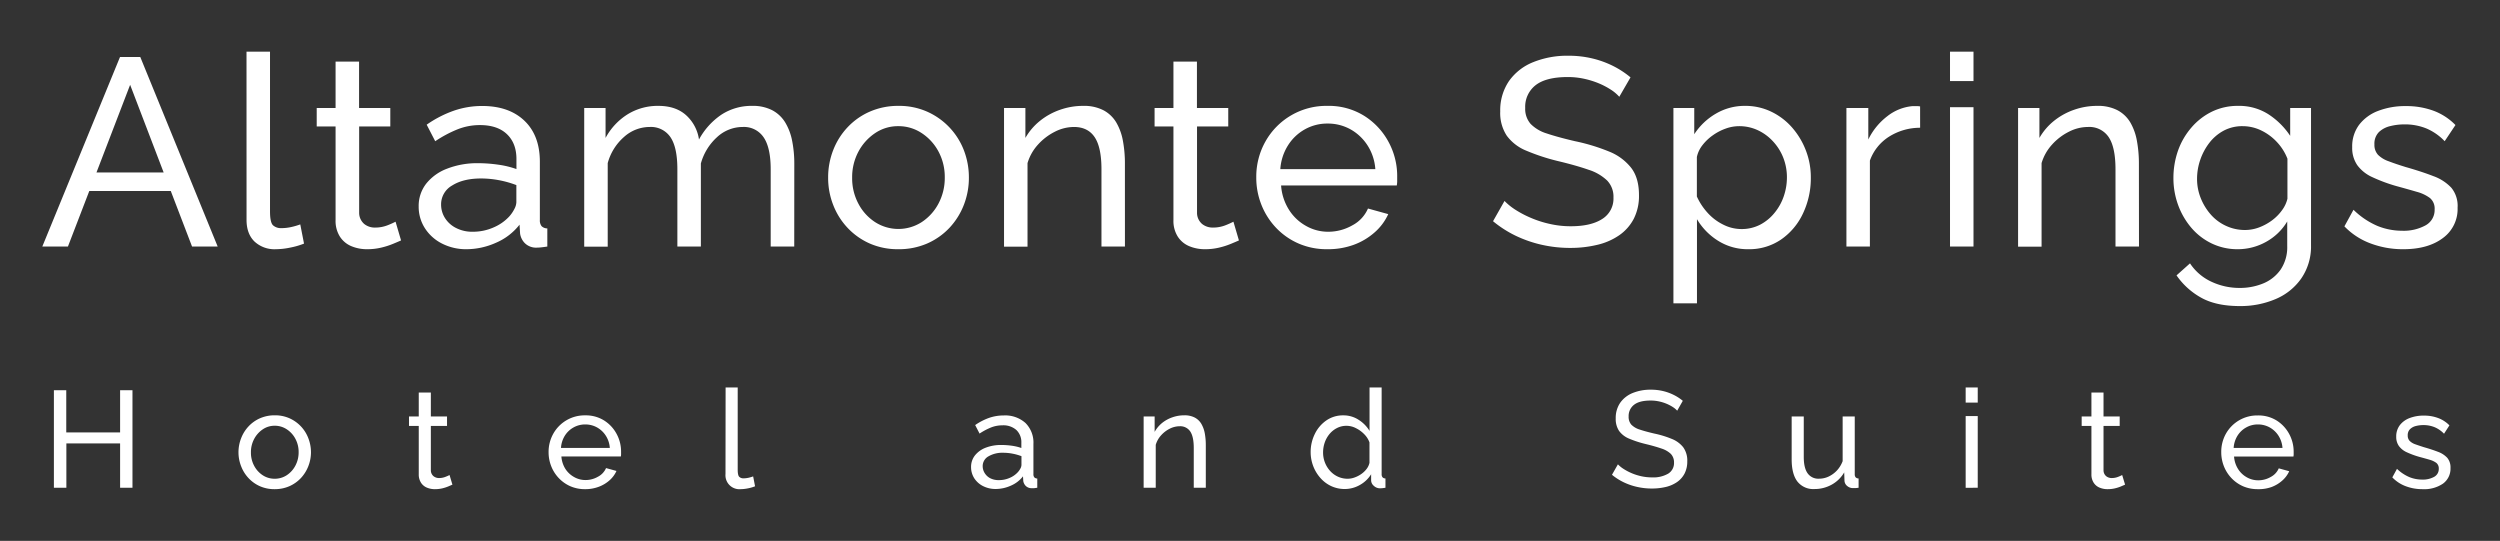
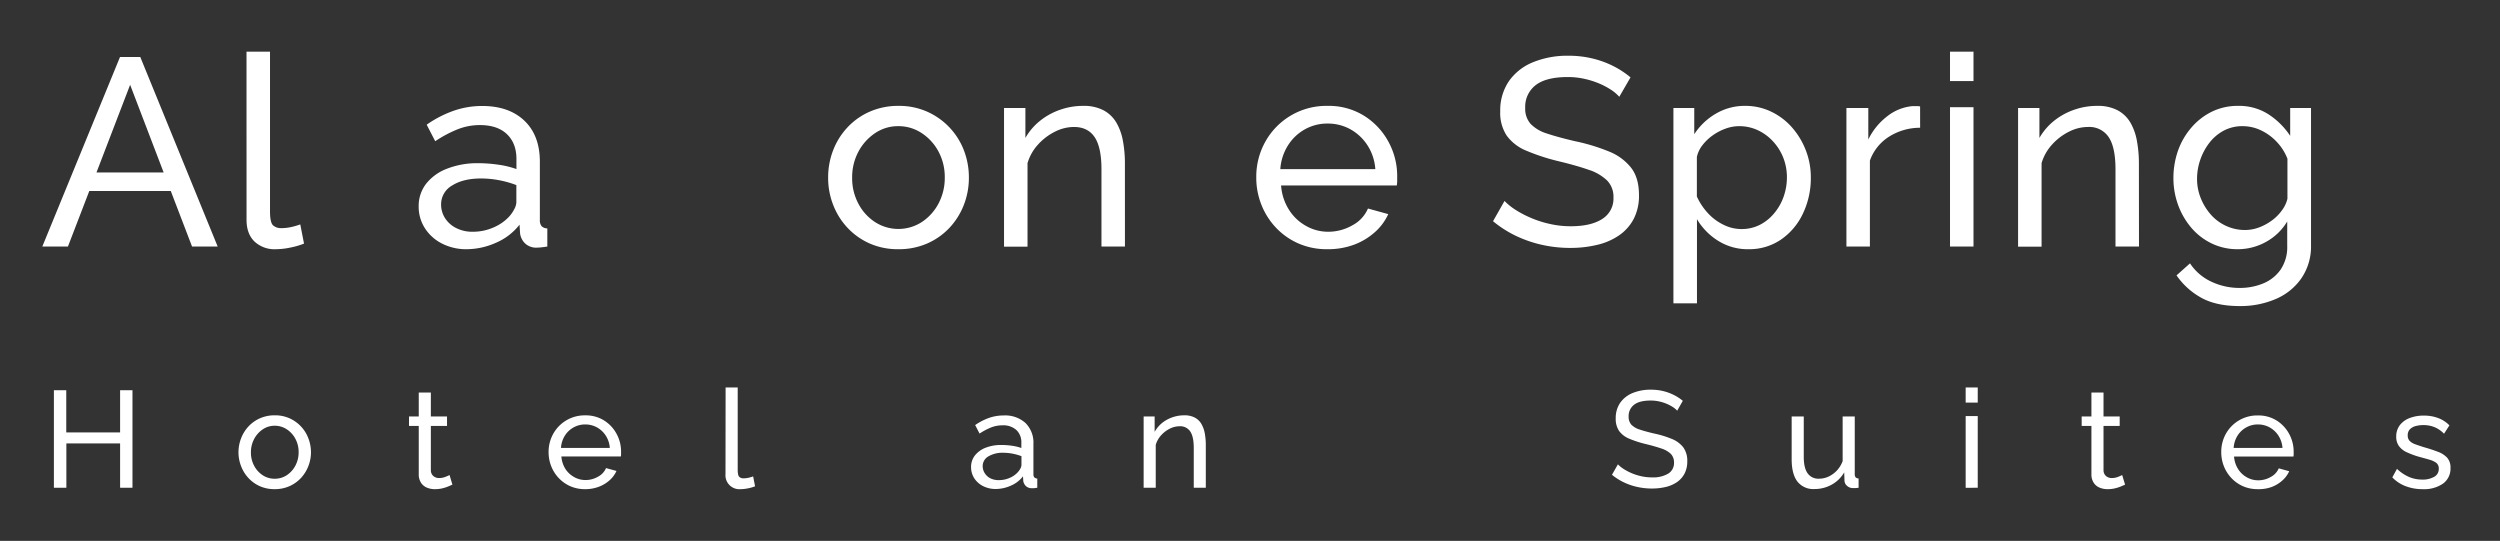
<svg xmlns="http://www.w3.org/2000/svg" id="Layer_1" data-name="Layer 1" viewBox="0 0 927.74 200.72">
  <rect x="0" y="0" width="927.74" height="200.72" fill="#333333" stroke="none" />
  <defs>
    <style>.cls-1{fill:#fff;}</style>
  </defs>
  <path class="cls-1" d="M44.53,21.16h7.53L80.78,91.49H71.27l-7.89-20.6H33.13l-7.92,20.6H15.7ZM60.73,64,48.29,31.47,35.8,64Z" />
  <path class="cls-1" d="M91.48,19.18h8.72V78.39q0,4.27,1.18,5.27a4.32,4.32,0,0,0,2.88,1,17,17,0,0,0,4-.45,24.28,24.28,0,0,0,3.17-.94l1.39,7.13a28.3,28.3,0,0,1-5.16,1.49,26.81,26.81,0,0,1-5.25.59,10.87,10.87,0,0,1-8-2.88q-2.93-2.88-2.92-8.06Z" />
-   <path class="cls-1" d="M148.83,89.22c-.73.33-1.72.75-3,1.28a28.77,28.77,0,0,1-4.36,1.39,22.23,22.23,0,0,1-5.25.59,14.9,14.9,0,0,1-5.84-1.13,9.29,9.29,0,0,1-4.26-3.57,10.9,10.9,0,0,1-1.59-6.09V46.92h-7V40.08h7V22.85h8.72V40.08h11.59v6.84H133.28V79a5.45,5.45,0,0,0,1.88,4.11,6.18,6.18,0,0,0,4,1.34,12.56,12.56,0,0,0,4.76-.89,29.56,29.56,0,0,0,2.87-1.29Z" />
  <path class="cls-1" d="M155.37,76.64a13.39,13.39,0,0,1,2.82-8.52A18,18,0,0,1,166,62.56a30.8,30.8,0,0,1,11.49-2,53.1,53.1,0,0,1,7.33.54,33.71,33.71,0,0,1,6.83,1.64V59q0-5.87-3.56-9.24T178,46.42A22.24,22.24,0,0,0,169.78,48a44.51,44.51,0,0,0-8.27,4.41l-3.17-6.14a41.5,41.5,0,0,1,10.1-5.2,32,32,0,0,1,10.5-1.74q9.92,0,15.65,5.45t5.75,15.17V81.62a3.43,3.43,0,0,0,.64,2.3,3,3,0,0,0,2.13.84v6.73c-.86.13-1.6.23-2.23.3a14.26,14.26,0,0,1-1.53.1,5.93,5.93,0,0,1-4.61-1.68A6.29,6.29,0,0,1,193,86.64l-.2-3.27A22,22,0,0,1,184,90.11a26.89,26.89,0,0,1-10.79,2.37A19.6,19.6,0,0,1,164,90.37a16.13,16.13,0,0,1-6.34-5.71A14.67,14.67,0,0,1,155.37,76.64Zm33.68,3.62a13.08,13.08,0,0,0,1.88-2.8,5.73,5.73,0,0,0,.69-2.4V68.69a37.32,37.32,0,0,0-6.44-1.82,35.94,35.94,0,0,0-6.63-.64q-6.65,0-10.75,2.6a8,8,0,0,0-4.11,7.11A9.29,9.29,0,0,0,165,80.7a10.25,10.25,0,0,0,4,3.78A13.12,13.12,0,0,0,175.48,86a18.89,18.89,0,0,0,7.72-1.62A16.89,16.89,0,0,0,189.05,80.26Z" />
-   <path class="cls-1" d="M294.74,91.49H286V62.83q0-8.05-2.63-11.88a8.79,8.79,0,0,0-7.77-3.83,14,14,0,0,0-9.51,3.78,20.55,20.55,0,0,0-6,9.77V91.49h-8.72V62.83q0-8.16-2.57-11.93a8.74,8.74,0,0,0-7.73-3.78,14.24,14.24,0,0,0-9.46,3.67,19.76,19.76,0,0,0-6.09,9.74v31h-8.72V40.08h7.92V51.19a23.41,23.41,0,0,1,8.23-8.8,21.28,21.28,0,0,1,11.39-3.1q6.44,0,10.3,3.49a15,15,0,0,1,4.75,9,26.06,26.06,0,0,1,8.42-9.29,20.39,20.39,0,0,1,11.3-3.2,15.63,15.63,0,0,1,7.47,1.62,12.47,12.47,0,0,1,4.81,4.53,20.75,20.75,0,0,1,2.57,6.83,43.14,43.14,0,0,1,.8,8.55Z" />
  <path class="cls-1" d="M333.37,92.48a25.79,25.79,0,0,1-10.6-2.11,25.17,25.17,0,0,1-8.22-5.8,26,26,0,0,1-5.35-8.51,27.43,27.43,0,0,1-1.88-10.12,27.74,27.74,0,0,1,1.88-10.23,25.9,25.9,0,0,1,5.35-8.5,25,25,0,0,1,8.27-5.8,26.13,26.13,0,0,1,10.65-2.12A25.55,25.55,0,0,1,344,41.41a25.82,25.82,0,0,1,13.67,14.3,27.94,27.94,0,0,1,1.88,10.23,27.63,27.63,0,0,1-1.88,10.12,26.28,26.28,0,0,1-5.35,8.51,25.17,25.17,0,0,1-8.27,5.8A26.2,26.2,0,0,1,333.37,92.48ZM316.23,66a19.92,19.92,0,0,0,2.33,9.61,18.23,18.23,0,0,0,6.19,6.82,16,16,0,0,0,17.28,0,18.56,18.56,0,0,0,6.25-6.91,20.22,20.22,0,0,0,2.32-9.66,19.94,19.94,0,0,0-2.32-9.61A18.64,18.64,0,0,0,342,49.37a15.5,15.5,0,0,0-8.66-2.55,15.11,15.11,0,0,0-8.62,2.6,19,19,0,0,0-6.19,6.91A20.1,20.1,0,0,0,316.23,66Z" />
  <path class="cls-1" d="M417.46,91.49h-8.71V62.83q0-8.16-2.53-11.93t-7.67-3.78a15.64,15.64,0,0,0-7.09,1.76,21.37,21.37,0,0,0-6.24,4.75,17.67,17.67,0,0,0-3.91,6.9v31h-8.72V40.08h7.93V51.19a22.11,22.11,0,0,1,5.35-6.29,24.71,24.71,0,0,1,7.43-4.13A25.67,25.67,0,0,1,402,39.29a15.67,15.67,0,0,1,7.48,1.62,12.2,12.2,0,0,1,4.76,4.53,20.68,20.68,0,0,1,2.47,6.83,45.69,45.69,0,0,1,.74,8.55Z" />
-   <path class="cls-1" d="M459.76,89.22c-.72.33-1.72.75-3,1.28a28.41,28.41,0,0,1-4.36,1.39,22.23,22.23,0,0,1-5.25.59,14.9,14.9,0,0,1-5.84-1.13,9.29,9.29,0,0,1-4.26-3.57,10.9,10.9,0,0,1-1.59-6.09V46.92h-7V40.08h7V22.85h8.72V40.08H455.8v6.84H444.21V79a5.45,5.45,0,0,0,1.88,4.11,6.22,6.22,0,0,0,4,1.34,12.53,12.53,0,0,0,4.76-.89,29.56,29.56,0,0,0,2.87-1.29Z" />
  <path class="cls-1" d="M492.55,92.48a26.13,26.13,0,0,1-10.65-2.11,25.59,25.59,0,0,1-8.32-5.8,26.55,26.55,0,0,1-5.45-8.51,27.16,27.16,0,0,1-1.93-10.22,26.62,26.62,0,0,1,3.37-13.28,25.88,25.88,0,0,1,23.08-13.27A24.82,24.82,0,0,1,506.27,43a25.87,25.87,0,0,1,9,9.64,26.55,26.55,0,0,1,3.22,12.85c0,.65,0,1.29,0,1.91a9.48,9.48,0,0,1-.15,1.43H475.41a19.32,19.32,0,0,0,2.83,8.86,17.49,17.49,0,0,0,6.29,6.07A16.5,16.5,0,0,0,492.85,86a18,18,0,0,0,9-2.38,12.76,12.76,0,0,0,5.8-6.24l7.52,2.08a19.89,19.89,0,0,1-5,6.73,24.19,24.19,0,0,1-7.82,4.66A27.75,27.75,0,0,1,492.55,92.48ZM475.12,62.77h35.26A18.66,18.66,0,0,0,507.51,54a17.87,17.87,0,0,0-6.34-6,17.28,17.28,0,0,0-8.52-2.15A17,17,0,0,0,484.23,48a17.4,17.4,0,0,0-6.29,6A18.84,18.84,0,0,0,475.12,62.77Z" />
  <path class="cls-1" d="M600.91,35.92a14.79,14.79,0,0,0-3.17-2.67,27.72,27.72,0,0,0-4.45-2.33,31.92,31.92,0,0,0-5.4-1.68,28.2,28.2,0,0,0-6.09-.65q-8.13,0-12,3.07A10.12,10.12,0,0,0,566,40.05a8.46,8.46,0,0,0,2,5.92A14.2,14.2,0,0,0,574,49.53q4.11,1.38,10.45,2.86a71.76,71.76,0,0,1,12.68,3.85,19.63,19.63,0,0,1,8.22,6.08q2.88,3.79,2.87,10.12a18.65,18.65,0,0,1-1.93,8.74,17,17,0,0,1-5.4,6.12,23.89,23.89,0,0,1-8.12,3.55A42.38,42.38,0,0,1,582.69,92a47.74,47.74,0,0,1-10.45-1.14,45.34,45.34,0,0,1-9.66-3.32,41.21,41.21,0,0,1-8.52-5.45l4.26-7.52a22.5,22.5,0,0,0,4.11,3.31,38.11,38.11,0,0,0,5.75,3,38.55,38.55,0,0,0,7,2.23,34.75,34.75,0,0,0,7.73.85q7.51,0,11.68-2.71a8.88,8.88,0,0,0,4.16-7.94A8.64,8.64,0,0,0,596.41,67a17.65,17.65,0,0,0-6.89-4q-4.56-1.59-11.09-3.16a76.46,76.46,0,0,1-12-3.91,16.82,16.82,0,0,1-7.28-5.58,15.29,15.29,0,0,1-2.42-9A19.25,19.25,0,0,1,560,30.05a20.13,20.13,0,0,1,9-7,33.73,33.73,0,0,1,13-2.37,37.84,37.84,0,0,1,8.87,1,35.9,35.9,0,0,1,7.68,2.77,34,34,0,0,1,6.53,4.26Z" />
  <path class="cls-1" d="M648.86,92.48a20.59,20.59,0,0,1-11.3-3.14,23.72,23.72,0,0,1-7.82-8v31.22H621V40.08h7.73v9.73a23.8,23.8,0,0,1,8-7.62,21,21,0,0,1,10.8-2.9,22,22,0,0,1,9.8,2.17,24.1,24.1,0,0,1,7.73,5.89,28.19,28.19,0,0,1,5.1,8.51,27.64,27.64,0,0,1,1.83,10,30.48,30.48,0,0,1-2.92,13.37,24.1,24.1,0,0,1-8.17,9.69A20.91,20.91,0,0,1,648.86,92.48ZM646.18,85a14.9,14.9,0,0,0,7-1.62A17,17,0,0,0,658.51,79a19.43,19.43,0,0,0,3.42-6.12,21.49,21.49,0,0,0,1.19-7.06,19.87,19.87,0,0,0-1.34-7.26A19.17,19.17,0,0,0,658,52.51a17.92,17.92,0,0,0-5.65-4.17,16.16,16.16,0,0,0-7-1.52,14.72,14.72,0,0,0-4.9.88,19.18,19.18,0,0,0-4.81,2.5,17.57,17.57,0,0,0-3.86,3.67,10.73,10.73,0,0,0-2.08,4.4V72.92a23,23,0,0,0,4,6.07,19.21,19.21,0,0,0,5.75,4.35A15,15,0,0,0,646.18,85Z" />
  <path class="cls-1" d="M712.55,47.41A21.55,21.55,0,0,0,701,50.73a17.43,17.43,0,0,0-7.09,8.87V91.49h-8.71V40.08h8.12V51.77a24.12,24.12,0,0,1,7.08-8.66,17.65,17.65,0,0,1,9.26-3.72h1.69a5.87,5.87,0,0,1,1.19.1Z" />
  <path class="cls-1" d="M723.64,30.08V19.18h8.72v10.9Zm0,61.41V39.79h8.72v51.7Z" />
-   <path class="cls-1" d="M793.77,91.49h-8.72V62.83q0-8.16-2.52-11.93a8.62,8.62,0,0,0-7.68-3.78,15.57,15.57,0,0,0-7.08,1.76,21.11,21.11,0,0,0-6.24,4.75,17.67,17.67,0,0,0-3.91,6.9v31H748.9V40.08h7.92V51.19a22.27,22.27,0,0,1,5.35-6.29,24.83,24.83,0,0,1,7.43-4.13,25.72,25.72,0,0,1,8.72-1.48,15.7,15.7,0,0,1,7.48,1.62,12.11,12.11,0,0,1,4.75,4.53A20.69,20.69,0,0,1,793,52.27a46.55,46.55,0,0,1,.74,8.55Z" />
+   <path class="cls-1" d="M793.77,91.49h-8.72V62.83q0-8.16-2.52-11.93a8.62,8.62,0,0,0-7.68-3.78,15.57,15.57,0,0,0-7.08,1.76,21.11,21.11,0,0,0-6.24,4.75,17.67,17.67,0,0,0-3.91,6.9v31H748.9V40.08h7.92V51.19a22.27,22.27,0,0,1,5.35-6.29,24.83,24.83,0,0,1,7.43-4.13,25.72,25.72,0,0,1,8.72-1.48,15.7,15.7,0,0,1,7.48,1.62,12.11,12.11,0,0,1,4.75,4.53A20.69,20.69,0,0,1,793,52.27a46.55,46.55,0,0,1,.74,8.55" />
  <path class="cls-1" d="M830.42,92.48a21.92,21.92,0,0,1-9.66-2.13,23,23,0,0,1-7.58-5.84,27.55,27.55,0,0,1-4.9-8.47,28.81,28.81,0,0,1-1.73-9.9,30.57,30.57,0,0,1,1.73-10.31,26.75,26.75,0,0,1,5-8.56,23.69,23.69,0,0,1,7.58-5.85,21.82,21.82,0,0,1,9.71-2.13,20.17,20.17,0,0,1,11.24,3.12,28,28,0,0,1,8.07,8V40.08h7.73V91A20.93,20.93,0,0,1,854,103.32a22,22,0,0,1-9.5,7.65,33.06,33.06,0,0,1-13.33,2.61q-8.72,0-14.26-3.07a27.1,27.1,0,0,1-9.21-8.32l5-4.46a19.18,19.18,0,0,0,8,6.84,24.48,24.48,0,0,0,10.45,2.28,22.51,22.51,0,0,0,8.77-1.69,14.69,14.69,0,0,0,6.44-5.16,14.86,14.86,0,0,0,2.42-8.7V82.18A20.79,20.79,0,0,1,841,89.71,21.44,21.44,0,0,1,830.42,92.48Zm2.67-7.13a14.76,14.76,0,0,0,5.35-1,19.69,19.69,0,0,0,4.76-2.62A17,17,0,0,0,846.86,78a11.74,11.74,0,0,0,2-4.26V58.9a19.17,19.17,0,0,0-4-6.29A19.49,19.49,0,0,0,839,48.35a15.75,15.75,0,0,0-6.74-1.53,14.69,14.69,0,0,0-7.08,1.68,16.67,16.67,0,0,0-5.3,4.51,22,22,0,0,0-3.37,6.29,21.63,21.63,0,0,0-1.19,7,19,19,0,0,0,1.39,7.28,21.05,21.05,0,0,0,3.76,6.1,16.83,16.83,0,0,0,5.65,4.16A16.56,16.56,0,0,0,833.09,85.35Z" />
-   <path class="cls-1" d="M891.83,92.48a33.92,33.92,0,0,1-12.08-2.13A25.85,25.85,0,0,1,870,84l3.37-6.15a29.08,29.08,0,0,0,8.91,6,24.35,24.35,0,0,0,9.12,1.78,16.91,16.91,0,0,0,8.71-2,6.47,6.47,0,0,0,3.37-5.91,5.09,5.09,0,0,0-1.73-4.23,14.44,14.44,0,0,0-4.9-2.31q-3.18-.93-7.53-2.12a59,59,0,0,1-9-3.34,14.09,14.09,0,0,1-5.54-4.42,11.25,11.25,0,0,1-1.89-6.69,13.36,13.36,0,0,1,2.58-8.31,16,16,0,0,1,7.08-5.16,27.88,27.88,0,0,1,10.25-1.77,29.15,29.15,0,0,1,10.41,1.78,22.1,22.1,0,0,1,8,5.25l-4,6a20.37,20.37,0,0,0-6.74-4.71,21.13,21.13,0,0,0-8.22-1.53,21.56,21.56,0,0,0-5.25.64A9.11,9.11,0,0,0,882.82,49a6.06,6.06,0,0,0-1.68,4.57,5.44,5.44,0,0,0,1.33,3.88,10.4,10.4,0,0,0,4,2.41q2.61,1,6.38,2.16,5.85,1.66,10.16,3.34a17,17,0,0,1,6.68,4.32A10.61,10.61,0,0,1,912,77.06a13.29,13.29,0,0,1-5.55,11.35Q900.94,92.49,891.83,92.48Z" />
  <path class="cls-1" d="M49.16,144.81V181H44.57V164.55H24.63V181H20V144.81h4.59v15.66H44.57V144.81Z" />
  <path class="cls-1" d="M101.94,181.53a13.36,13.36,0,0,1-5.45-1.08,13.09,13.09,0,0,1-4.24-3,13.47,13.47,0,0,1-2.75-4.38,14.09,14.09,0,0,1-1-5.21,14.29,14.29,0,0,1,1-5.27,13.47,13.47,0,0,1,2.75-4.38,12.89,12.89,0,0,1,4.26-3,13.41,13.41,0,0,1,5.48-1.09,13.07,13.07,0,0,1,5.41,1.09,13.24,13.24,0,0,1,7,7.36,14.5,14.5,0,0,1,1,5.27,14.3,14.3,0,0,1-1,5.21,13.67,13.67,0,0,1-2.76,4.38,13.13,13.13,0,0,1-4.25,3A13.58,13.58,0,0,1,101.94,181.53Zm-8.82-13.61a10.23,10.23,0,0,0,1.2,4.94,9.42,9.42,0,0,0,3.19,3.51,8,8,0,0,0,4.43,1.29,8.06,8.06,0,0,0,4.47-1.31,9.53,9.53,0,0,0,3.21-3.56,10.4,10.4,0,0,0,1.2-5,10.24,10.24,0,0,0-1.2-4.95,9.52,9.52,0,0,0-3.21-3.53,8,8,0,0,0-4.47-1.32,7.76,7.76,0,0,0-4.43,1.34,9.81,9.81,0,0,0-3.19,3.56A10.35,10.35,0,0,0,93.12,167.92Z" />
  <path class="cls-1" d="M167.89,179.85l-1.53.66a14.56,14.56,0,0,1-2.25.72,11.76,11.76,0,0,1-2.7.3,7.62,7.62,0,0,1-3-.58,4.74,4.74,0,0,1-2.19-1.84,5.57,5.57,0,0,1-.82-3.13V158.07h-3.62v-3.51h3.62v-8.88h4.49v8.88h6v3.51h-6V174.6a2.82,2.82,0,0,0,1,2.12,3.24,3.24,0,0,0,2,.68,6.36,6.36,0,0,0,2.45-.46,13.37,13.37,0,0,0,1.48-.66Z" />
  <path class="cls-1" d="M217.15,181.53a13.57,13.57,0,0,1-5.48-1.08,13.26,13.26,0,0,1-4.28-3,13.64,13.64,0,0,1-2.81-4.38,14.06,14.06,0,0,1-1-5.26,13.8,13.8,0,0,1,1.73-6.84,13.31,13.31,0,0,1,11.88-6.83,12.76,12.76,0,0,1,7,1.9,13.3,13.3,0,0,1,4.64,5,13.76,13.76,0,0,1,1.65,6.61c0,.34,0,.67,0,1a5,5,0,0,1-.08.74H208.33a10,10,0,0,0,1.45,4.56A9.12,9.12,0,0,0,213,177a8.5,8.5,0,0,0,4.29,1.14,9.18,9.18,0,0,0,4.61-1.23,6.51,6.51,0,0,0,3-3.21l3.87,1.07a10.32,10.32,0,0,1-2.57,3.47,12.69,12.69,0,0,1-4,2.4A14.21,14.21,0,0,1,217.15,181.53Zm-9-15.3h18.15a9.51,9.51,0,0,0-1.48-4.53,9.15,9.15,0,0,0-3.26-3.08,8.87,8.87,0,0,0-4.39-1.11,8.75,8.75,0,0,0-4.33,1.11,8.93,8.93,0,0,0-3.24,3.08A9.7,9.7,0,0,0,208.18,166.23Z" />
  <path class="cls-1" d="M269.27,143.79h4.49v30.49c0,1.47.21,2.37.62,2.71a2.17,2.17,0,0,0,1.47.52,8.92,8.92,0,0,0,2-.23,14.52,14.52,0,0,0,1.64-.49l.71,3.67a14.79,14.79,0,0,1-2.65.77,14.25,14.25,0,0,1-2.71.3,5.18,5.18,0,0,1-5.61-5.63Z" />
  <path class="cls-1" d="M360.36,173.37a6.86,6.86,0,0,1,1.45-4.38,9.34,9.34,0,0,1,4-2.86,15.84,15.84,0,0,1,5.91-1,28.31,28.31,0,0,1,3.78.28,17.84,17.84,0,0,1,3.52.84v-1.92a6.23,6.23,0,0,0-1.84-4.75,7.26,7.26,0,0,0-5.2-1.74,11.36,11.36,0,0,0-4.21.79,23.47,23.47,0,0,0-4.26,2.27l-1.63-3.16a21.82,21.82,0,0,1,5.2-2.68,16.72,16.72,0,0,1,5.41-.89,11.25,11.25,0,0,1,8.06,2.8,10.27,10.27,0,0,1,2.95,7.81v11.18a1.74,1.74,0,0,0,.34,1.19,1.55,1.55,0,0,0,1.09.43V181l-1.14.16c-.33,0-.59,0-.8,0a3.05,3.05,0,0,1-2.37-.87,3.28,3.28,0,0,1-.89-1.83l-.1-1.69a11.38,11.38,0,0,1-4.54,3.47,13.73,13.73,0,0,1-5.56,1.22,10.15,10.15,0,0,1-4.74-1.08,8.34,8.34,0,0,1-3.27-2.94A7.62,7.62,0,0,1,360.36,173.37Zm17.34,1.87a6.62,6.62,0,0,0,1-1.44,2.94,2.94,0,0,0,.36-1.24v-3.28a19.82,19.82,0,0,0-3.32-.93,18.25,18.25,0,0,0-3.42-.33,10.24,10.24,0,0,0-5.53,1.34,4.13,4.13,0,0,0-2.12,3.66,4.82,4.82,0,0,0,.69,2.45,5.24,5.24,0,0,0,2,1.94,6.71,6.71,0,0,0,3.34.76,9.82,9.82,0,0,0,4-.83A8.69,8.69,0,0,0,377.7,175.24Z" />
  <path class="cls-1" d="M447.47,181H443V166.26q0-4.19-1.3-6.14a4.45,4.45,0,0,0-3.95-1.94,8.13,8.13,0,0,0-3.65.9,10.88,10.88,0,0,0-3.21,2.45,9.1,9.1,0,0,0-2,3.55V181h-4.49V154.56h4.08v5.71A11.6,11.6,0,0,1,431.2,157a12.59,12.59,0,0,1,3.82-2.12,13.28,13.28,0,0,1,4.49-.76,8.15,8.15,0,0,1,3.85.83,6.25,6.25,0,0,1,2.45,2.33,10.94,10.94,0,0,1,1.28,3.52,24.2,24.2,0,0,1,.38,4.4Z" />
-   <path class="cls-1" d="M486.38,167.87a15.07,15.07,0,0,1,1.56-6.86,12.85,12.85,0,0,1,4.28-5,10.76,10.76,0,0,1,6.25-1.87,10.24,10.24,0,0,1,5.76,1.68,12.57,12.57,0,0,1,4,4.08V143.79h4.49v32.14a1.78,1.78,0,0,0,.33,1.19,1.51,1.51,0,0,0,1.09.44V181a13.06,13.06,0,0,1-2,.21,3.31,3.31,0,0,1-2.32-.92,2.71,2.71,0,0,1-1-2V176a11.45,11.45,0,0,1-4.23,4,11.24,11.24,0,0,1-5.51,1.47,11.82,11.82,0,0,1-5.07-1.08,12.21,12.21,0,0,1-4-3,14.24,14.24,0,0,1-2.66-4.37A14.56,14.56,0,0,1,486.38,167.87Zm21.83,3.88v-7.57a8.35,8.35,0,0,0-2-3.1,11.12,11.12,0,0,0-3.09-2.22,7.66,7.66,0,0,0-7,0,8.73,8.73,0,0,0-2.76,2.22,10.12,10.12,0,0,0-1.76,3.15,11.42,11.42,0,0,0-.61,3.69,10.17,10.17,0,0,0,.69,3.73,10,10,0,0,0,1.94,3.13,8.8,8.8,0,0,0,2.91,2.12,8.44,8.44,0,0,0,3.59.76,7.49,7.49,0,0,0,2.53-.46,10.29,10.29,0,0,0,2.47-1.26,8.74,8.74,0,0,0,2-1.89A5.81,5.81,0,0,0,508.21,171.75Z" />
  <path class="cls-1" d="M622.4,152.41a7.76,7.76,0,0,0-1.64-1.37,14.89,14.89,0,0,0-2.29-1.2,15.88,15.88,0,0,0-2.78-.87,14.6,14.6,0,0,0-3.14-.33q-4.17,0-6.17,1.58a5.23,5.23,0,0,0-2,4.32,4.36,4.36,0,0,0,1,3.05,7.47,7.47,0,0,0,3.14,1.83q2.12.71,5.38,1.47a36.24,36.24,0,0,1,6.53,2,10.19,10.19,0,0,1,4.23,3.12,8.41,8.41,0,0,1,1.48,5.21,9.64,9.64,0,0,1-1,4.5,8.88,8.88,0,0,1-2.78,3.16,12.38,12.38,0,0,1-4.19,1.83,22.38,22.38,0,0,1-5.2.58,24.71,24.71,0,0,1-5.38-.59,23,23,0,0,1-5-1.71,21.2,21.2,0,0,1-4.39-2.8l2.2-3.88a11.32,11.32,0,0,0,2.11,1.71,20.29,20.29,0,0,0,6.56,2.71,18.64,18.64,0,0,0,4,.43,11,11,0,0,0,6-1.4,4.57,4.57,0,0,0,2.15-4.08,4.5,4.5,0,0,0-1.2-3.26,9.07,9.07,0,0,0-3.55-2c-1.56-.54-3.47-1.09-5.71-1.63a38.92,38.92,0,0,1-6.17-2,8.62,8.62,0,0,1-3.75-2.87,7.92,7.92,0,0,1-1.25-4.63,9.92,9.92,0,0,1,1.68-5.85,10.46,10.46,0,0,1,4.64-3.61,17.49,17.49,0,0,1,6.69-1.22,19.42,19.42,0,0,1,4.56.51,18.52,18.52,0,0,1,3.95,1.43,17.11,17.11,0,0,1,3.37,2.19Z" />
  <path class="cls-1" d="M664.88,170.43V154.56h4.49v15c0,2.71.47,4.73,1.43,6.08a4.84,4.84,0,0,0,4.23,2,8.44,8.44,0,0,0,3.54-.78,10.13,10.13,0,0,0,3.09-2.25,10.39,10.39,0,0,0,2.14-3.49V154.56h4.49v21.38a1.8,1.8,0,0,0,.33,1.19,1.58,1.58,0,0,0,1.1.43V181c-.51.07-.91.12-1.2.13l-.84,0a3.27,3.27,0,0,1-2.2-.79,2.64,2.64,0,0,1-1-1.95l-.1-3.09a12.15,12.15,0,0,1-4.66,4.56,13,13,0,0,1-6.4,1.62,7.45,7.45,0,0,1-6.33-2.81Q664.88,175.9,664.88,170.43Z" />
  <path class="cls-1" d="M729.45,149.4v-5.61h4.48v5.61Zm0,31.62V154.4h4.48V181Z" />
  <path class="cls-1" d="M788.61,179.85l-1.53.66a14.56,14.56,0,0,1-2.25.72,11.76,11.76,0,0,1-2.7.3,7.62,7.62,0,0,1-3-.58,4.74,4.74,0,0,1-2.19-1.84,5.57,5.57,0,0,1-.82-3.13V158.07h-3.62v-3.51h3.62v-8.88h4.49v8.88h6v3.51h-6V174.6a2.82,2.82,0,0,0,1,2.12,3.22,3.22,0,0,0,2,.68,6.36,6.36,0,0,0,2.45-.46,12.93,12.93,0,0,0,1.47-.66Z" />
  <path class="cls-1" d="M837.87,181.53a13.53,13.53,0,0,1-5.48-1.08,13.26,13.26,0,0,1-4.28-3,13.64,13.64,0,0,1-2.81-4.38,14.06,14.06,0,0,1-1-5.26A13.69,13.69,0,0,1,826,161a13.31,13.31,0,0,1,11.88-6.83,12.76,12.76,0,0,1,7,1.9,13.38,13.38,0,0,1,4.64,5,13.76,13.76,0,0,1,1.65,6.61c0,.34,0,.67,0,1a6.93,6.93,0,0,1-.08.74H829.05a9.9,9.9,0,0,0,1.45,4.56,9,9,0,0,0,3.24,3.12,8.47,8.47,0,0,0,4.28,1.14,9.21,9.21,0,0,0,4.62-1.23,6.49,6.49,0,0,0,3-3.21l3.88,1.07a10.22,10.22,0,0,1-2.58,3.47,12.64,12.64,0,0,1-4,2.4A14.25,14.25,0,0,1,837.87,181.53Zm-9-15.3h18.15a9.62,9.62,0,0,0-1.48-4.53,9.23,9.23,0,0,0-3.26-3.08,8.87,8.87,0,0,0-4.39-1.11,8.72,8.72,0,0,0-4.33,1.11,8.93,8.93,0,0,0-3.24,3.08A9.7,9.7,0,0,0,828.9,166.23Z" />
  <path class="cls-1" d="M899,181.53a17.5,17.5,0,0,1-6.22-1.09,13.26,13.26,0,0,1-5-3.29l1.73-3.16a15.31,15.31,0,0,0,4.59,3.06,12.6,12.6,0,0,0,4.7.92,8.64,8.64,0,0,0,4.48-1,3.31,3.31,0,0,0,1.74-3,2.64,2.64,0,0,0-.89-2.18,7.75,7.75,0,0,0-2.53-1.19c-1.09-.32-2.38-.68-3.88-1.08a31.94,31.94,0,0,1-4.64-1.72,7.31,7.31,0,0,1-2.85-2.28,5.79,5.79,0,0,1-1-3.45,6.87,6.87,0,0,1,1.32-4.27,8.23,8.23,0,0,1,3.65-2.66,14.33,14.33,0,0,1,5.28-.91,14.65,14.65,0,0,1,5.35.92,11.35,11.35,0,0,1,4.14,2.7l-2,3.11a10.45,10.45,0,0,0-3.47-2.42,10.83,10.83,0,0,0-4.24-.79,11.15,11.15,0,0,0-2.7.33,4.72,4.72,0,0,0-2.19,1.16,3.11,3.11,0,0,0-.87,2.35,2.81,2.81,0,0,0,.69,2,5.35,5.35,0,0,0,2,1.24c.9.33,2,.7,3.29,1.11,2,.57,3.75,1.15,5.23,1.72a8.76,8.76,0,0,1,3.44,2.22,5.48,5.48,0,0,1,1.22,3.8,6.85,6.85,0,0,1-2.85,5.84A12.46,12.46,0,0,1,899,181.53Z" />
</svg>